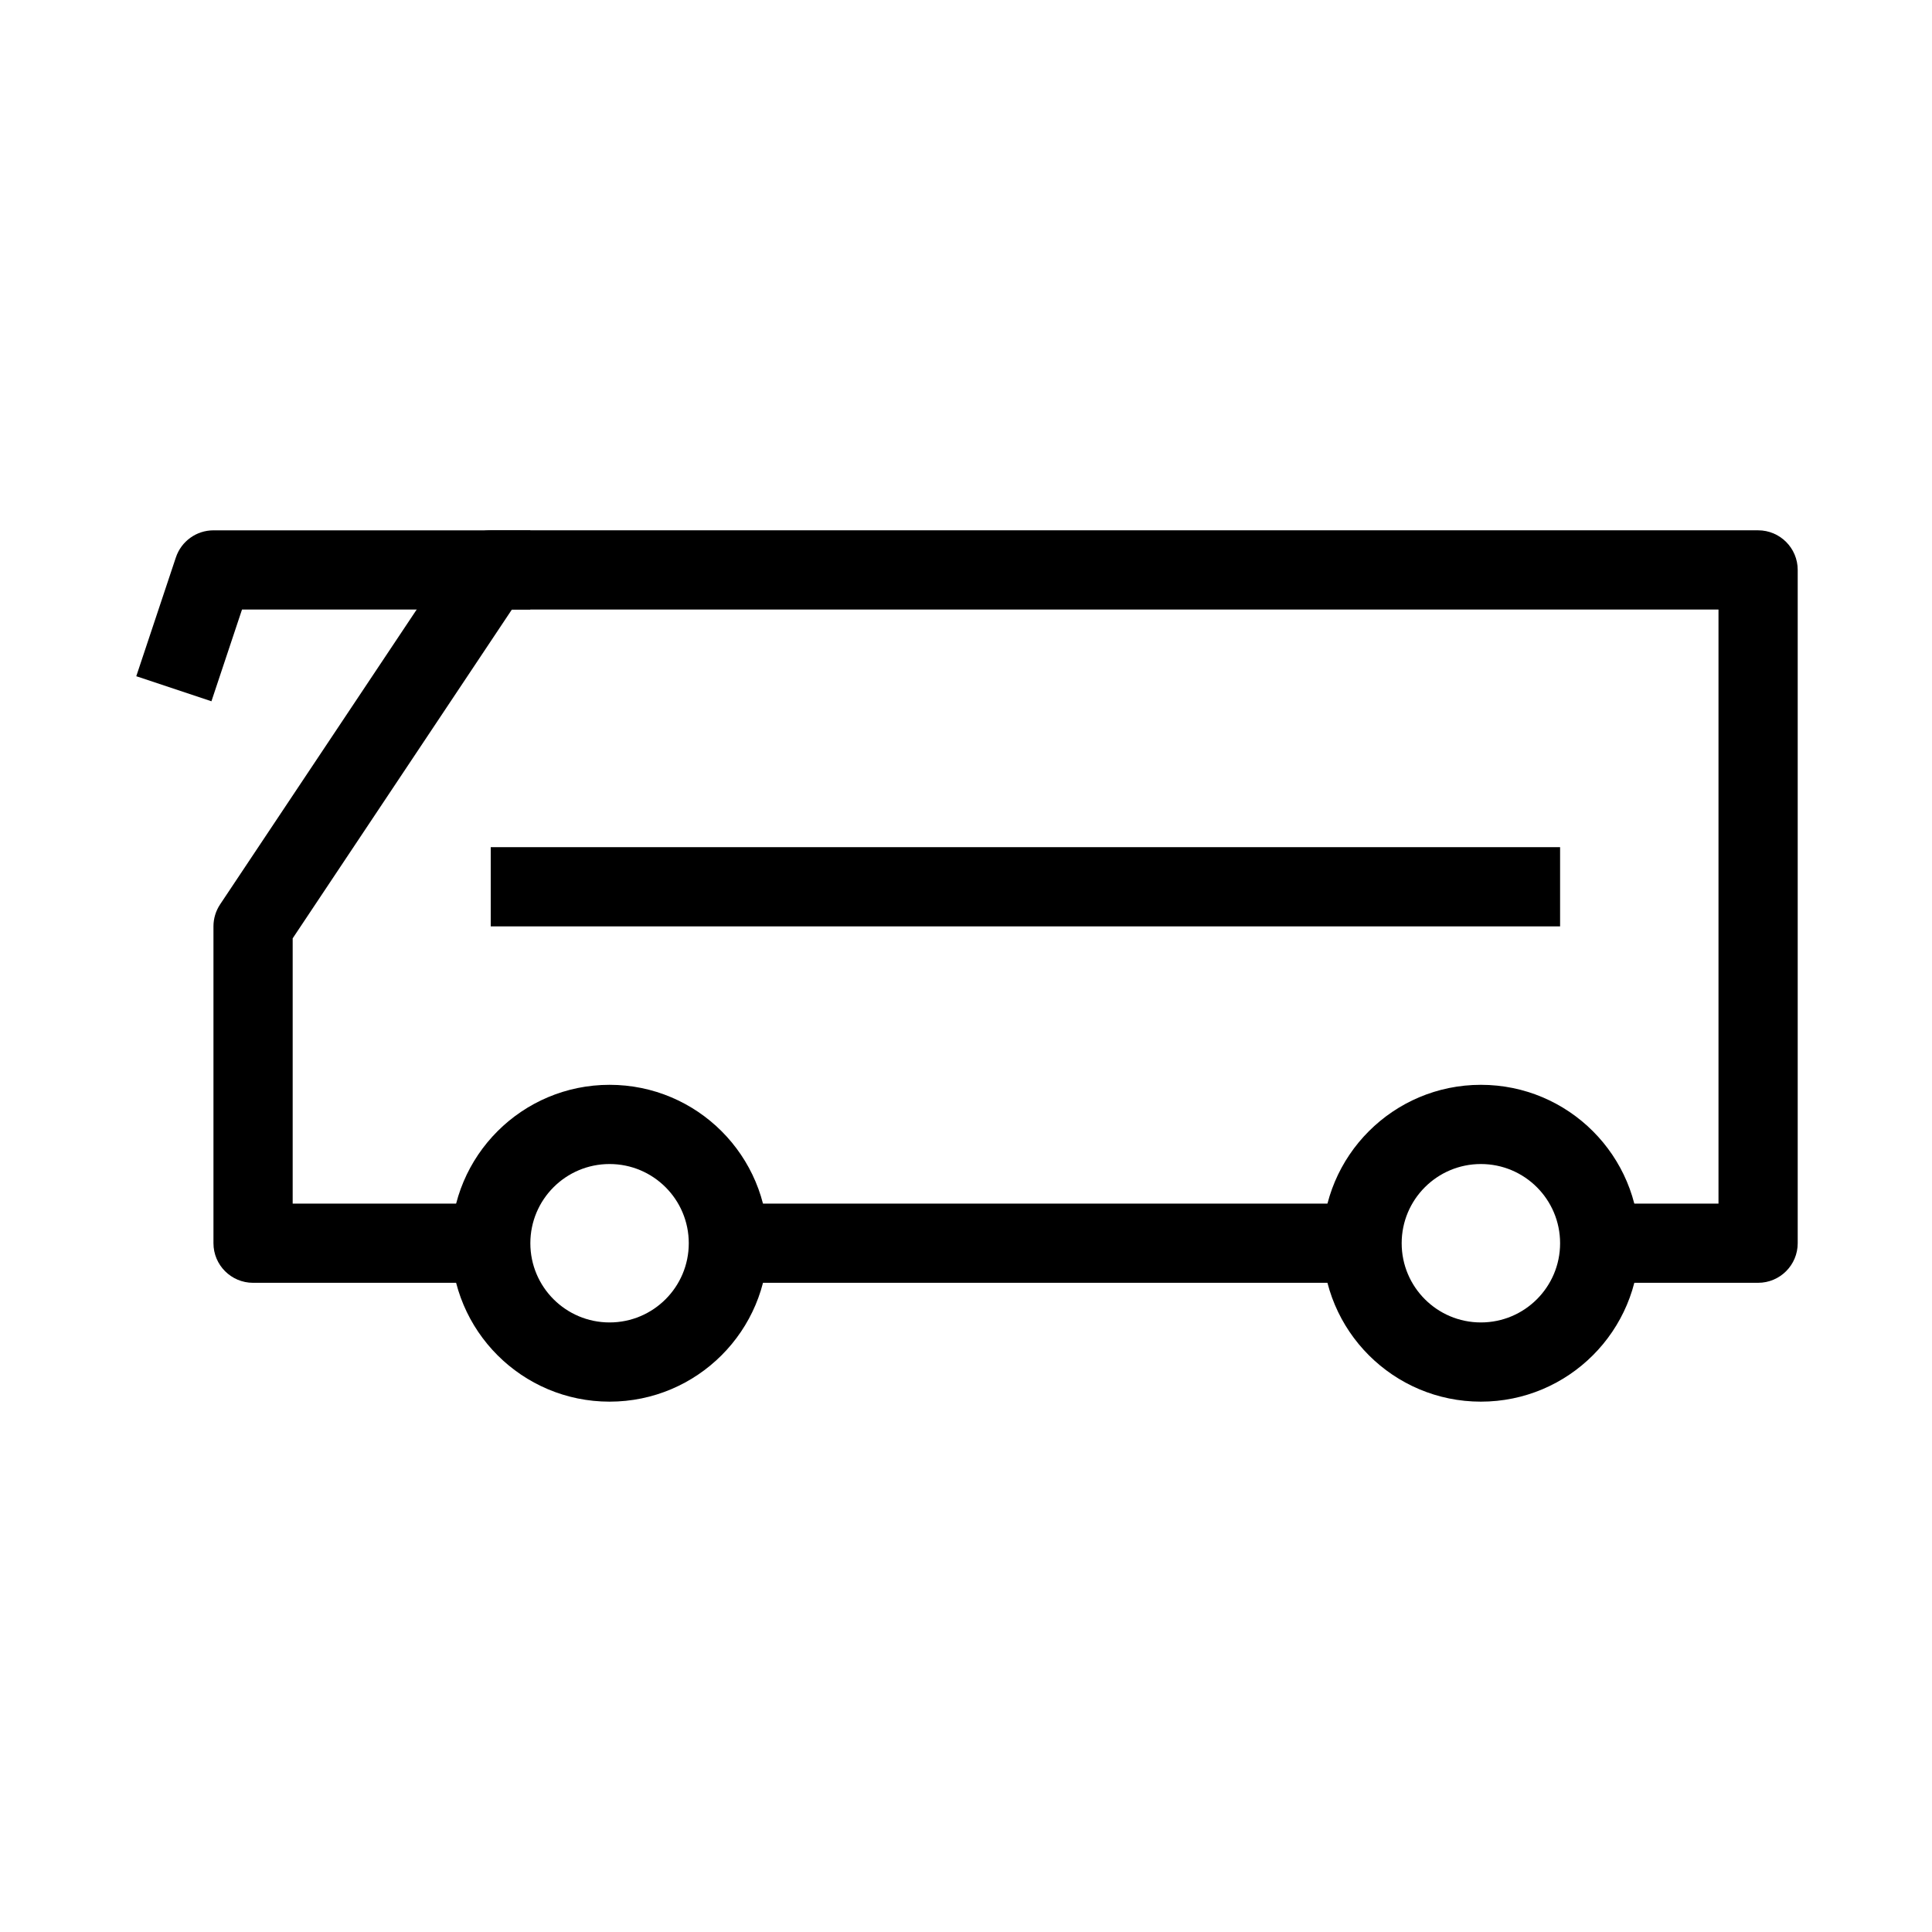
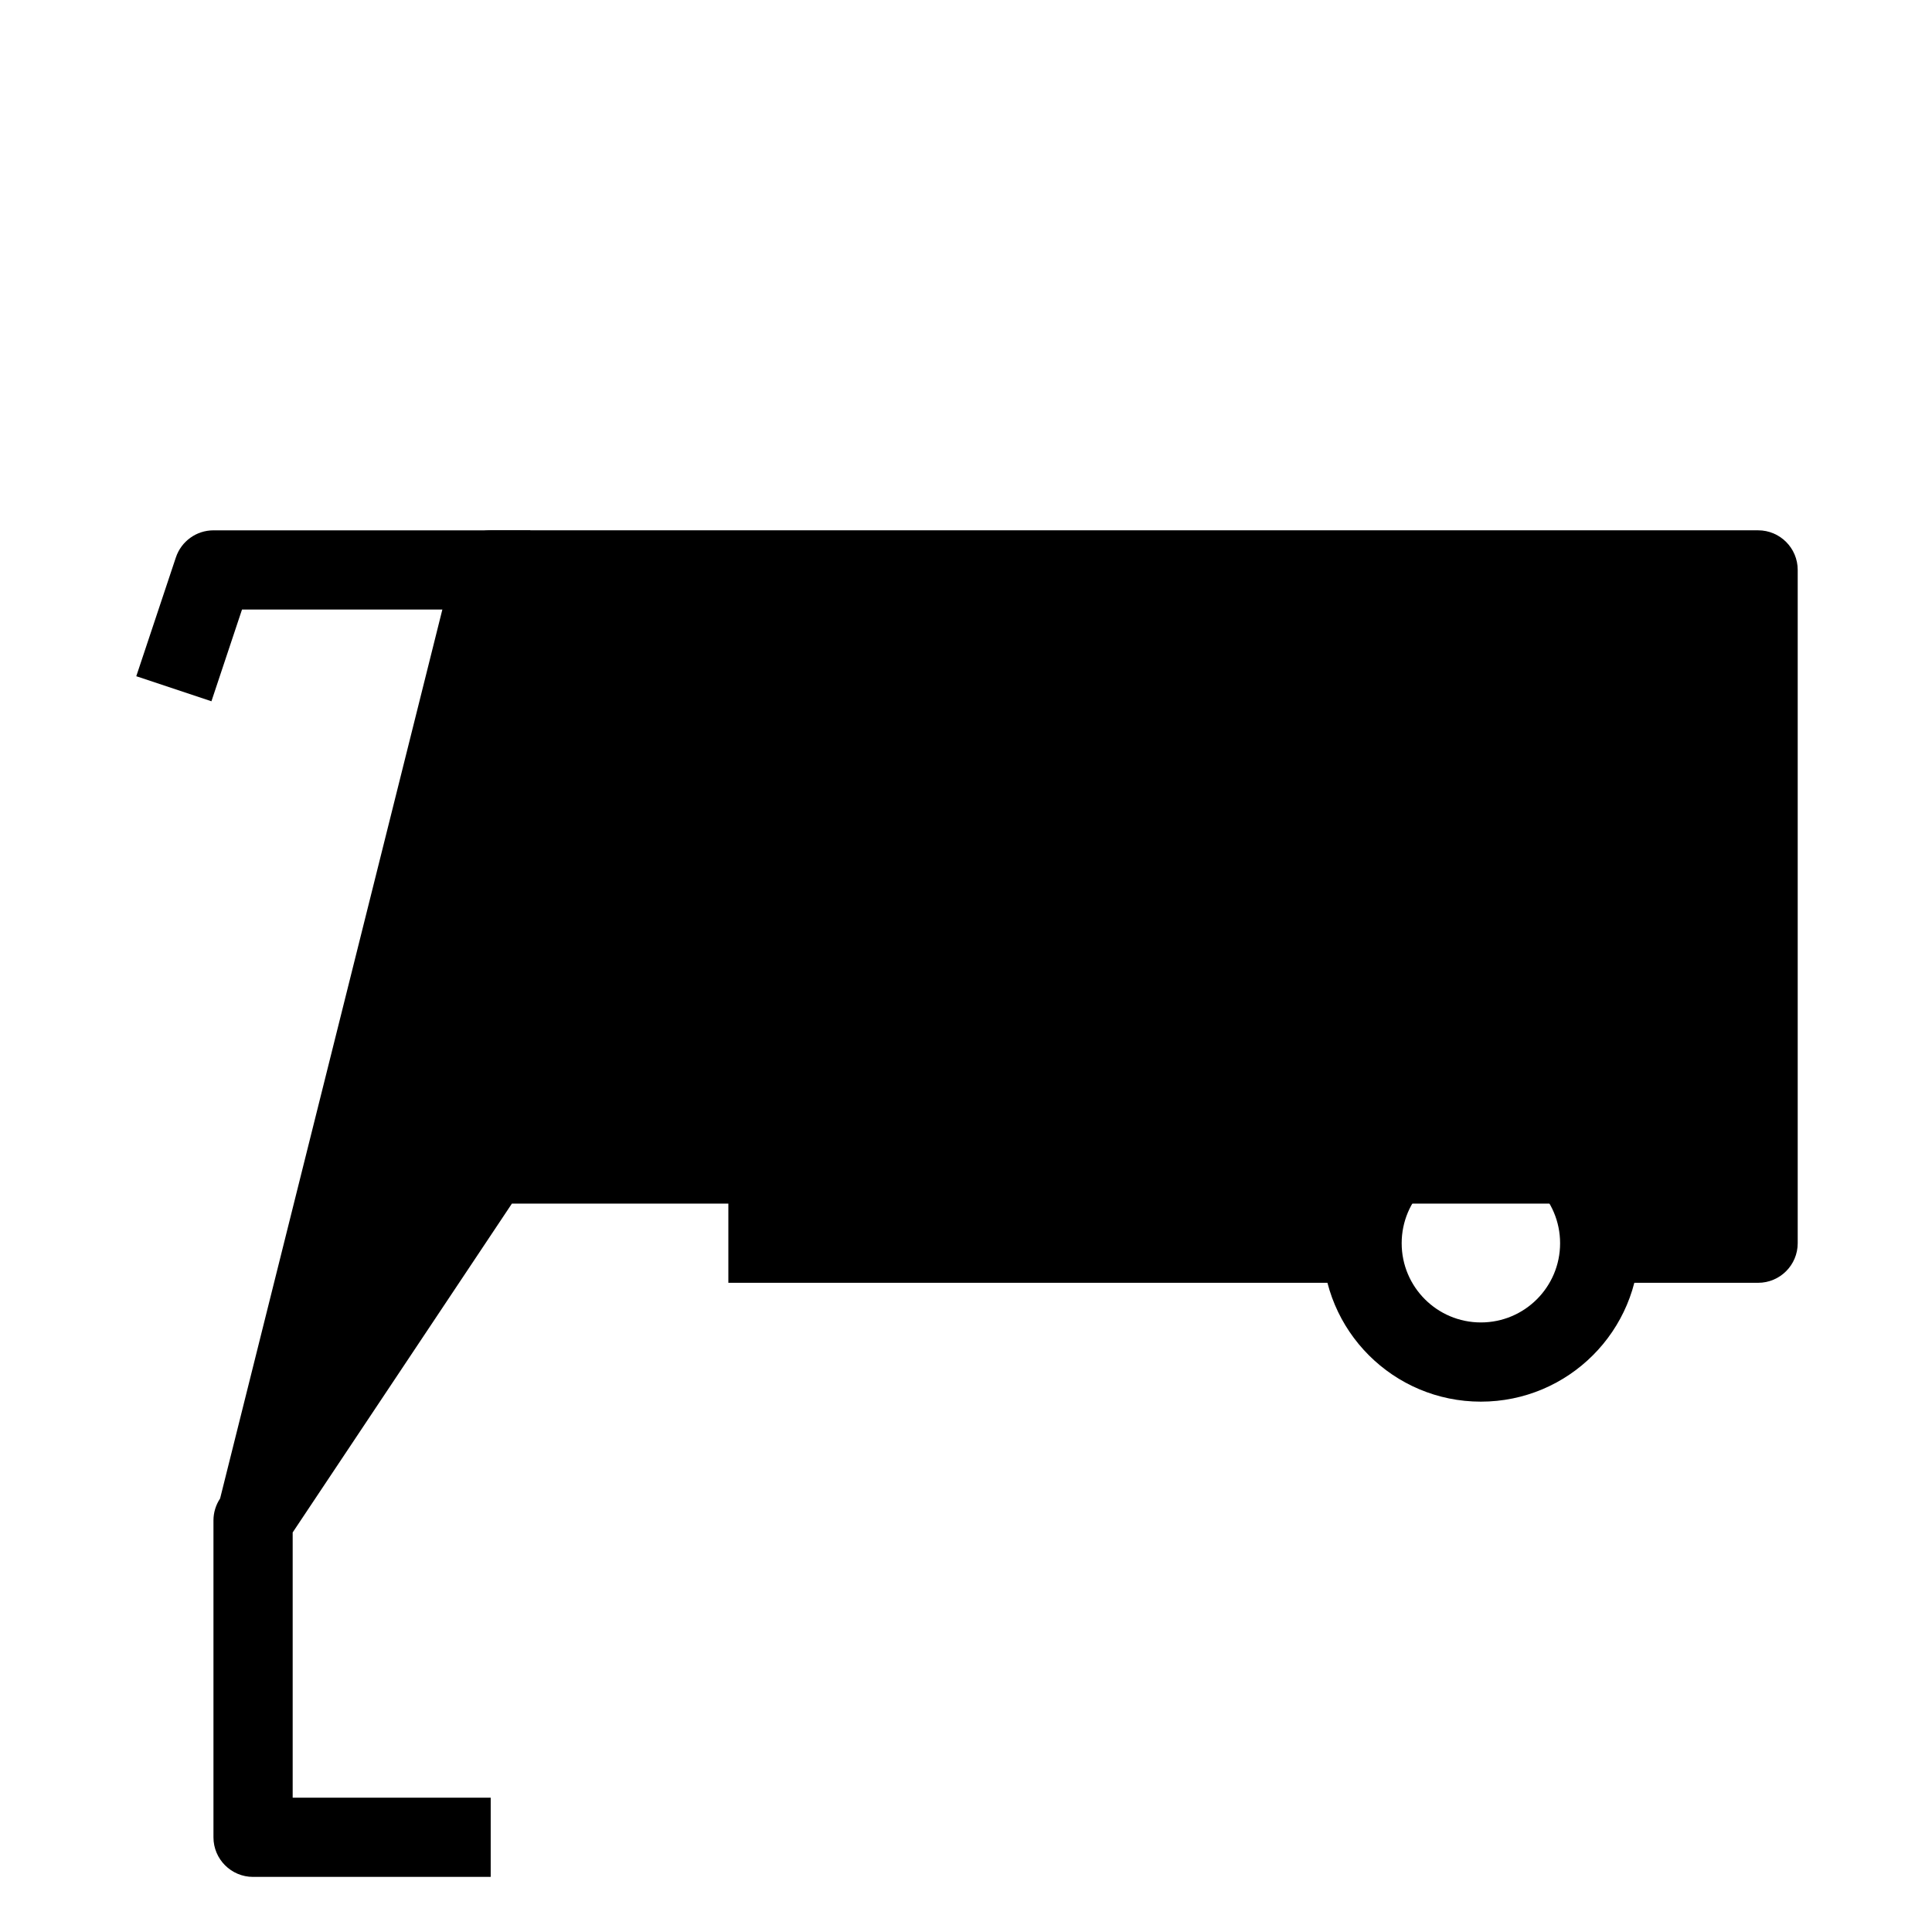
<svg xmlns="http://www.w3.org/2000/svg" fill="#000000" width="800px" height="800px" version="1.1" viewBox="144 144 512 512">
  <g fill-rule="evenodd">
-     <path d="m265.31 289.21c1.945-2.918 5.223-4.672 8.734-4.672h335.87c5.797 0 10.496 4.699 10.496 10.496v178.43c0 5.793-4.699 10.492-10.496 10.492h-41.984v-20.988h31.488v-157.44h-319.76l-58.098 87.145v70.297h52.48v20.988h-62.977c-5.797 0-10.496-4.699-10.496-10.492v-83.969c0-2.074 0.613-4.098 1.762-5.824zm71.711 173.76h167.93v20.988h-167.93z" />
+     <path d="m265.31 289.21c1.945-2.918 5.223-4.672 8.734-4.672h335.87c5.797 0 10.496 4.699 10.496 10.496v178.43c0 5.793-4.699 10.492-10.496 10.492h-41.984v-20.988h31.488h-319.76l-58.098 87.145v70.297h52.48v20.988h-62.977c-5.797 0-10.496-4.699-10.496-10.492v-83.969c0-2.074 0.613-4.098 1.762-5.824zm71.711 173.76h167.93v20.988h-167.93z" />
    <path d="m190.61 291.72c1.43-4.285 5.441-7.176 9.957-7.176h83.969v20.992h-76.402l-8.102 24.309-19.918-6.637z" />
-     <path d="m305.54 452.48c-11.594 0-20.992 9.395-20.992 20.992 0 11.594 9.398 20.988 20.992 20.988s20.992-9.395 20.992-20.988c0-11.598-9.398-20.992-20.992-20.992zm-41.984 20.992c0-23.191 18.797-41.984 41.984-41.984s41.984 18.793 41.984 41.984c0 23.188-18.797 41.98-41.984 41.98s-41.984-18.793-41.984-41.98z" />
    <path d="m536.45 452.48c-11.594 0-20.992 9.395-20.992 20.992 0 11.594 9.398 20.988 20.992 20.988s20.992-9.395 20.992-20.988c0-11.598-9.398-20.992-20.992-20.992zm-41.984 20.992c0-23.191 18.797-41.984 41.984-41.984s41.984 18.793 41.984 41.984c0 23.188-18.797 41.98-41.984 41.98s-41.984-18.793-41.984-41.98z" />
    <path d="m557.44 389.5h-283.39v-20.992h283.39z" />
  </g>
</svg>